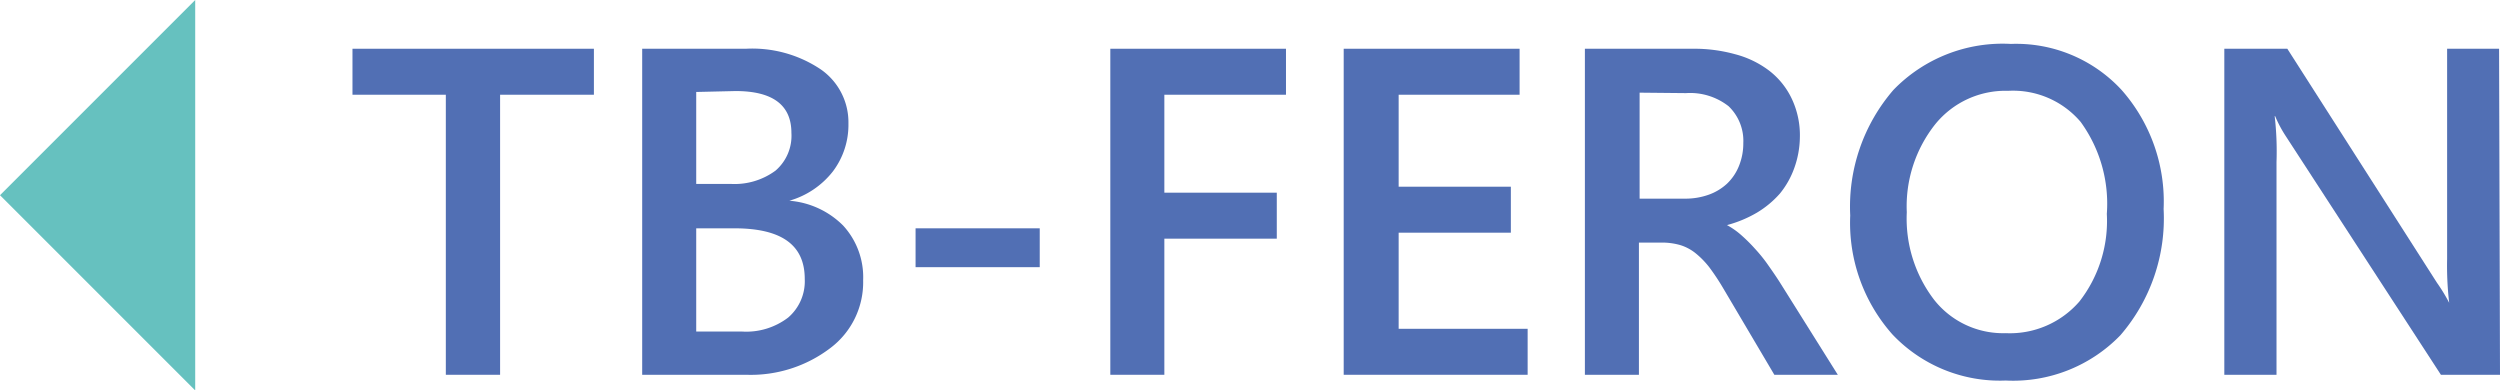
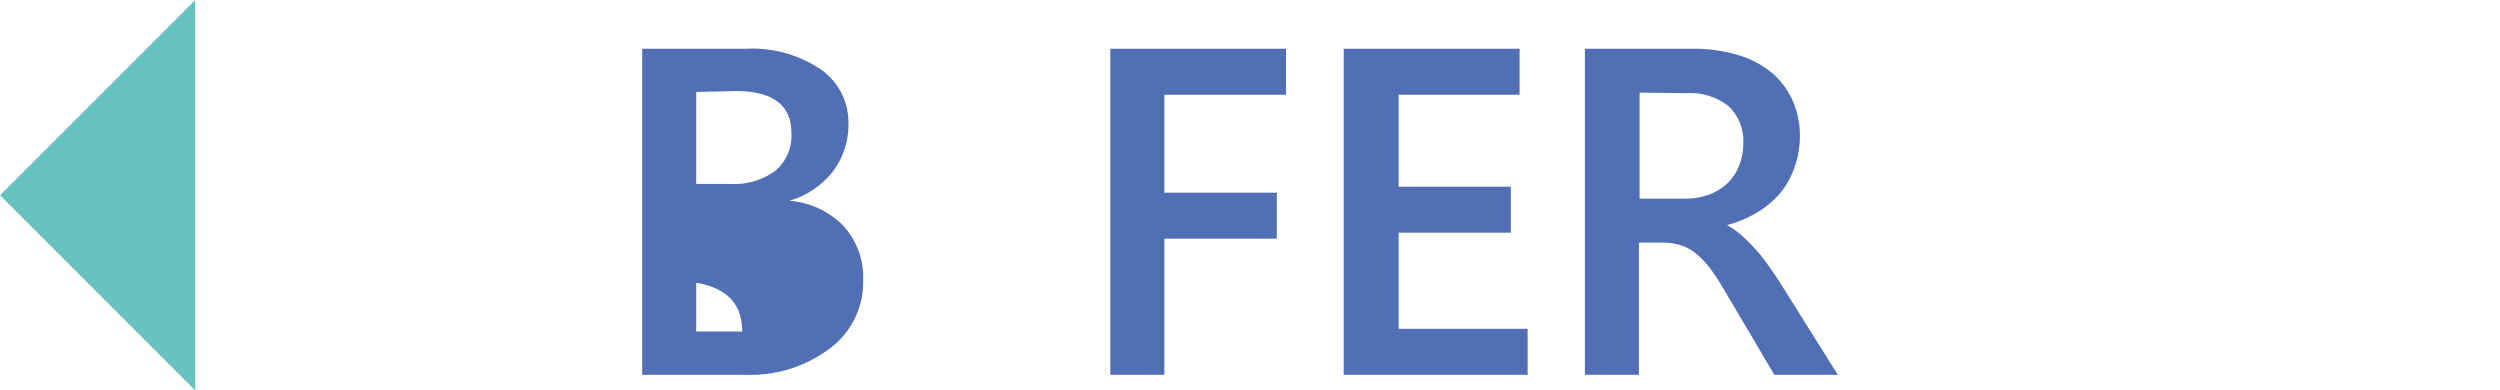
<svg xmlns="http://www.w3.org/2000/svg" id="PRINT_1" data-name="PRINT 1" viewBox="0 0 108.73 16.97">
  <defs>
    <style> .cls-1 { fill: #66c1bf; } .cls-2 { fill: #516fb4; } </style>
  </defs>
  <polygon class="cls-1" points="8.49 0 0 8.49 8.49 16.98 8.49 0" />
  <g>
-     <path class="cls-2" d="M31.9,13.82H27.82V26H25.46V13.82H21.4v-2H31.9Z" transform="translate(-6.07 -9.7)" />
-     <path class="cls-2" d="M34,26V11.82h4.51a5.34,5.34,0,0,1,3.26.9,2.8,2.8,0,0,1,1.2,2.35,3.36,3.36,0,0,1-.68,2.09,3.69,3.69,0,0,1-1.89,1.27v0a3.72,3.72,0,0,1,2.34,1.08,3.32,3.32,0,0,1,.87,2.38,3.58,3.58,0,0,1-1.43,2.95A5.71,5.71,0,0,1,38.53,26Zm2.35-12.3v4h1.52a3,3,0,0,0,1.93-.58,2,2,0,0,0,.69-1.64c0-1.21-.81-1.82-2.43-1.82Zm0,5.93v4.49h2a3,3,0,0,0,2-.61,2.08,2.08,0,0,0,.72-1.68c0-1.47-1-2.2-3.06-2.2Z" transform="translate(-6.07 -9.7)" />
-     <path class="cls-2" d="M51.29,21.32h-5.4V19.63h5.4Z" transform="translate(-6.07 -9.7)" />
+     <path class="cls-2" d="M34,26V11.82h4.51a5.34,5.34,0,0,1,3.26.9,2.8,2.8,0,0,1,1.2,2.35,3.36,3.36,0,0,1-.68,2.09,3.69,3.69,0,0,1-1.89,1.27v0a3.72,3.72,0,0,1,2.34,1.08,3.32,3.32,0,0,1,.87,2.38,3.58,3.58,0,0,1-1.43,2.95A5.71,5.71,0,0,1,38.53,26Zm2.35-12.3v4h1.52a3,3,0,0,0,1.93-.58,2,2,0,0,0,.69-1.64c0-1.21-.81-1.82-2.43-1.82Zm0,5.93v4.49h2c0-1.47-1-2.2-3.06-2.2Z" transform="translate(-6.07 -9.7)" />
    <path class="cls-2" d="M62,13.82H56.71v4.26H61.6v2H56.71V26H54.36V11.82H62Z" transform="translate(-6.07 -9.7)" />
    <path class="cls-2" d="M72.51,26h-8V11.82h7.65v2H66.9v4h4.88v2H66.9V24h5.61Z" transform="translate(-6.07 -9.7)" />
    <path class="cls-2" d="M86,26H83.24L81,22.21a10,10,0,0,0-.6-.9,3.74,3.74,0,0,0-.59-.6,2,2,0,0,0-.66-.35,2.86,2.86,0,0,0-.8-.11h-1V26H75V11.82H79.7a6.66,6.66,0,0,1,1.84.24,4.19,4.19,0,0,1,1.47.71A3.34,3.34,0,0,1,84,14a3.71,3.71,0,0,1,.35,1.68A4.08,4.08,0,0,1,84.11,17a3.73,3.73,0,0,1-.63,1.12,4.2,4.2,0,0,1-1,.83,5.23,5.23,0,0,1-1.3.54v0a3.37,3.37,0,0,1,.67.48,6.88,6.88,0,0,1,.54.54,6.76,6.76,0,0,1,.51.62c.17.24.36.51.56.82ZM77.38,13.73v4.61h2a3,3,0,0,0,1-.17,2.31,2.31,0,0,0,.8-.48,2.18,2.18,0,0,0,.52-.77,2.61,2.61,0,0,0,.19-1,2.08,2.08,0,0,0-.64-1.6,2.71,2.71,0,0,0-1.85-.57Z" transform="translate(-6.07 -9.7)" />
-     <path class="cls-2" d="M93.3,26.25a6.43,6.43,0,0,1-4.92-2,7.31,7.31,0,0,1-1.84-5.18,7.76,7.76,0,0,1,1.88-5.46,6.61,6.61,0,0,1,5.11-2,6.24,6.24,0,0,1,4.81,2,7.33,7.33,0,0,1,1.83,5.18,7.77,7.77,0,0,1-1.88,5.49A6.49,6.49,0,0,1,93.3,26.25Zm.11-12.6a3.93,3.93,0,0,0-3.17,1.45A5.74,5.74,0,0,0,89,18.93a5.81,5.81,0,0,0,1.19,3.81,3.82,3.82,0,0,0,3.11,1.45,4,4,0,0,0,3.21-1.38A5.7,5.7,0,0,0,97.7,19,6.05,6.05,0,0,0,96.56,15,3.86,3.86,0,0,0,93.41,13.65Z" transform="translate(-6.07 -9.7)" />
-     <path class="cls-2" d="M114.8,26h-2.57l-6.78-10.43a5.34,5.34,0,0,1-.43-.82H105a13.31,13.31,0,0,1,.08,2V26h-2.27V11.82h2.74L112.06,22a7.39,7.39,0,0,1,.53.87h0a13.76,13.76,0,0,1-.09-1.91V11.82h2.26Z" transform="translate(-6.07 -9.7)" />
  </g>
</svg>